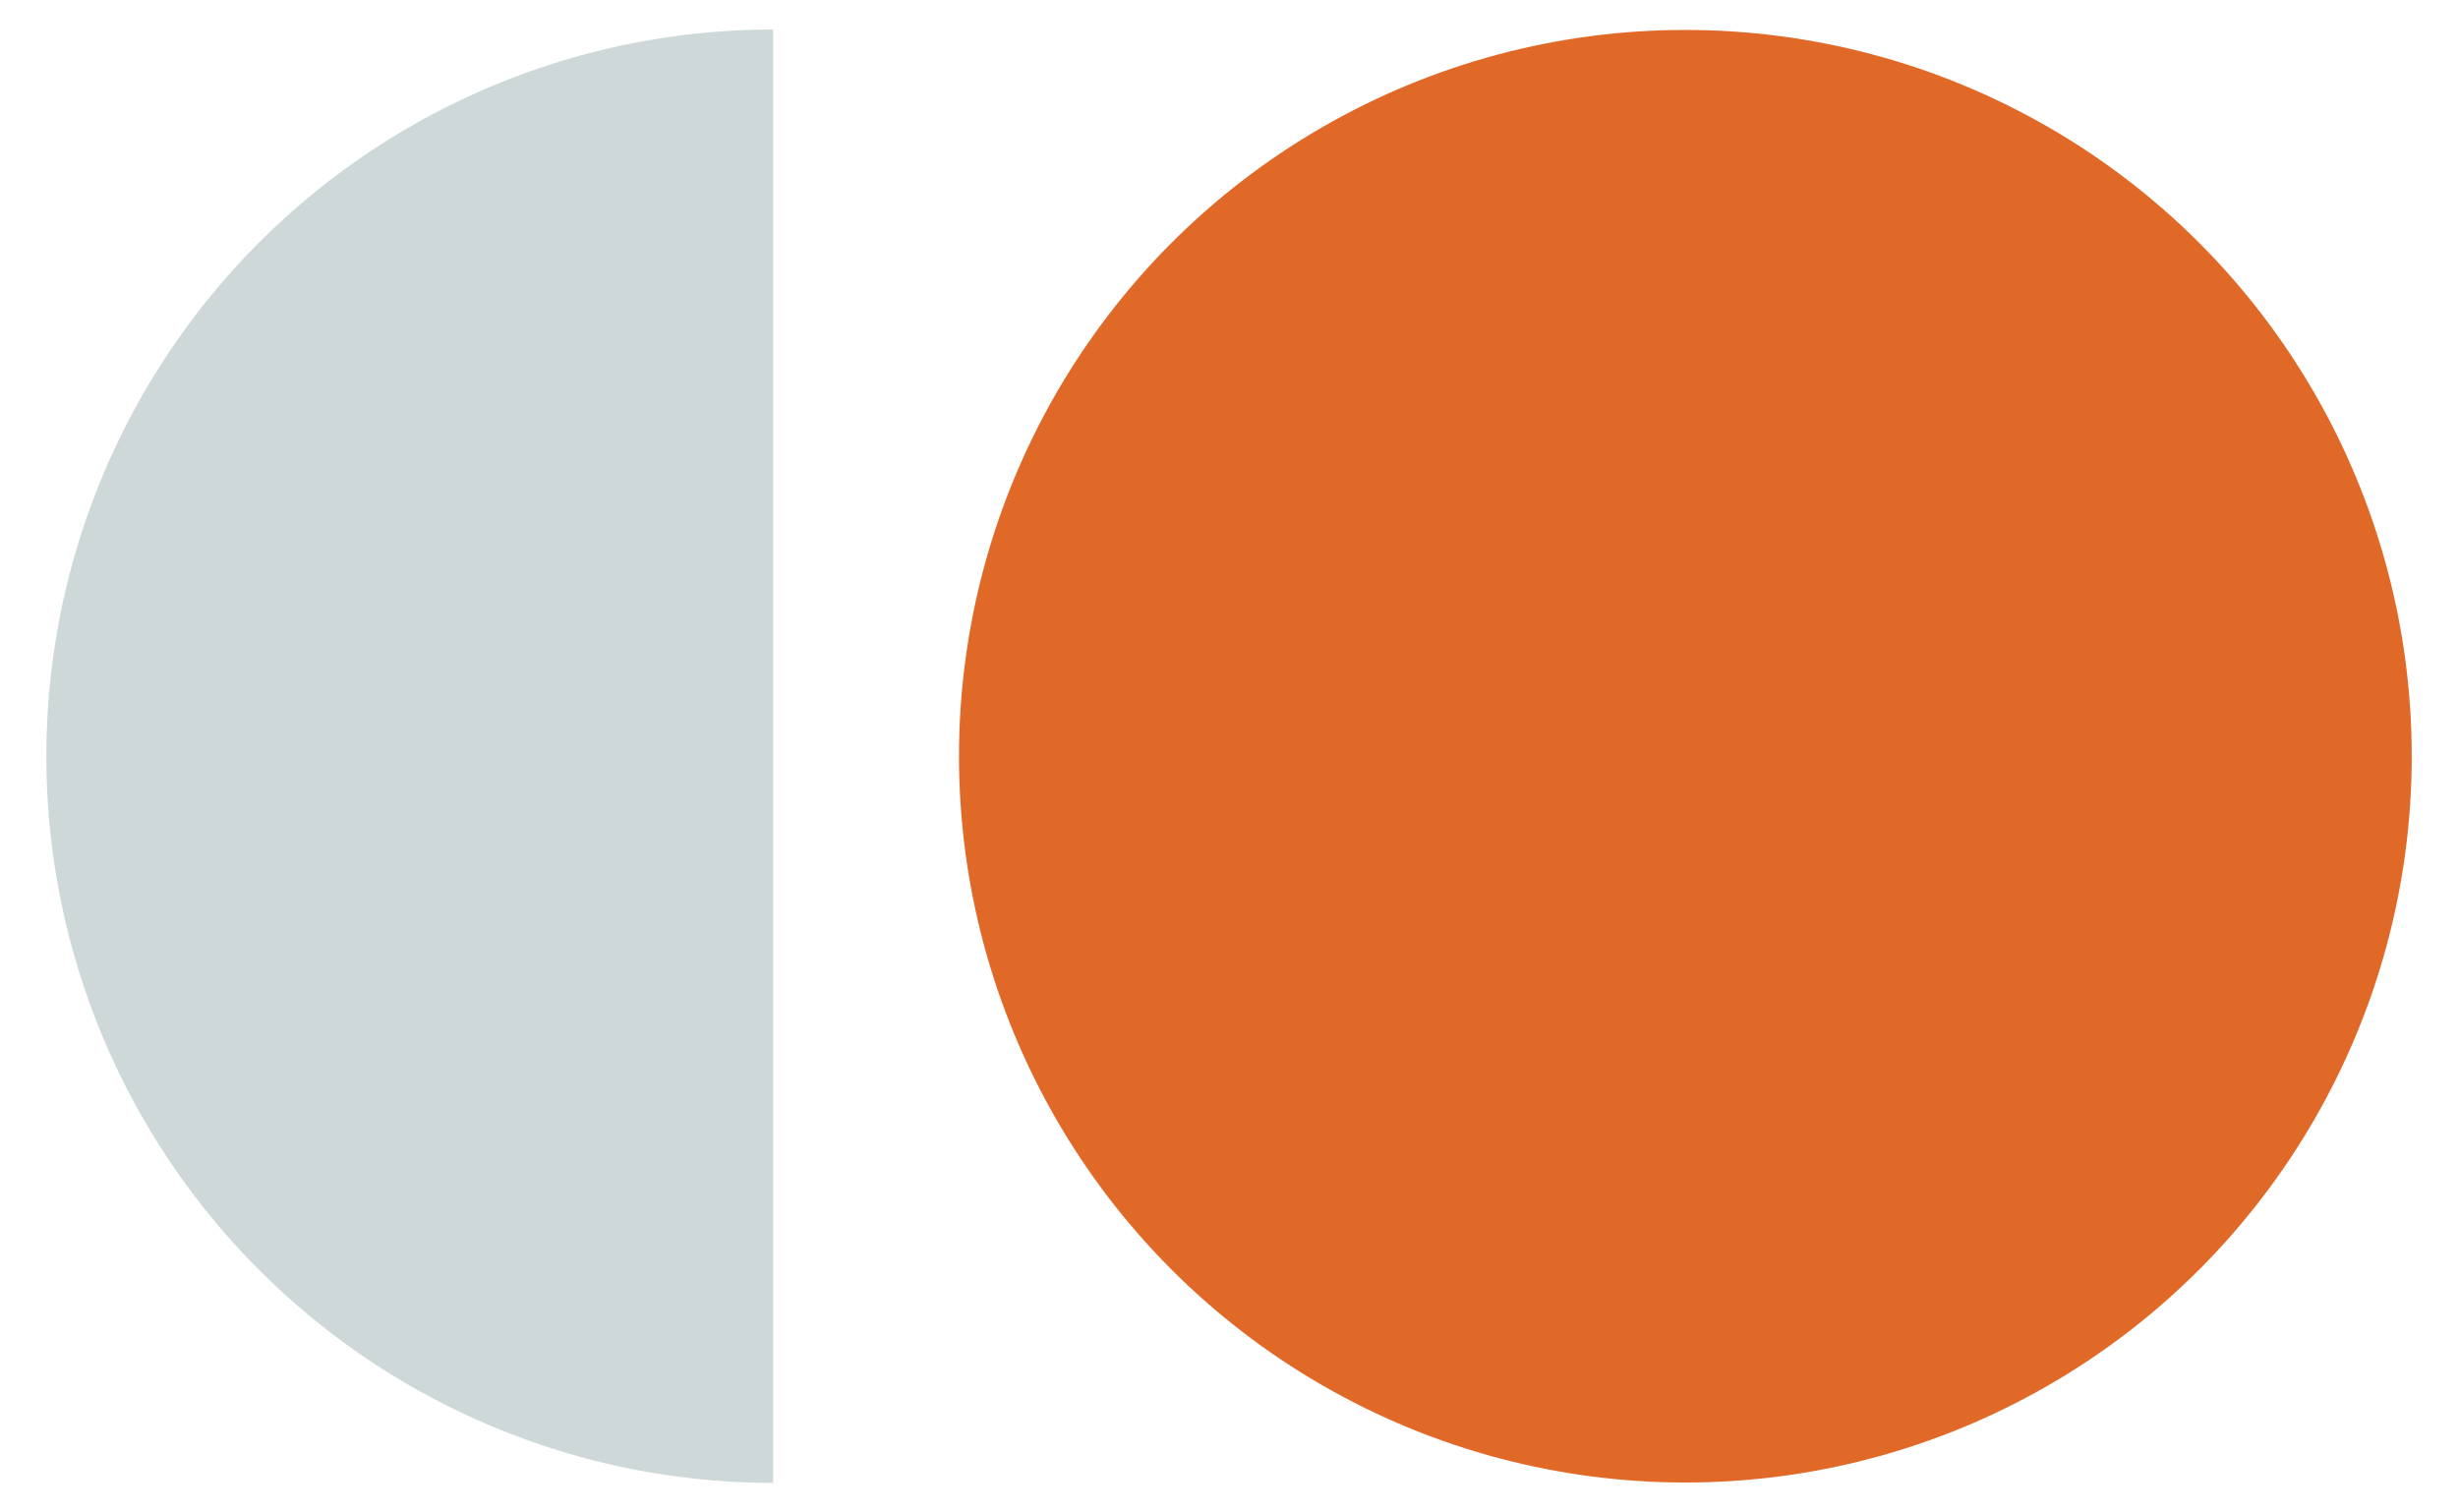
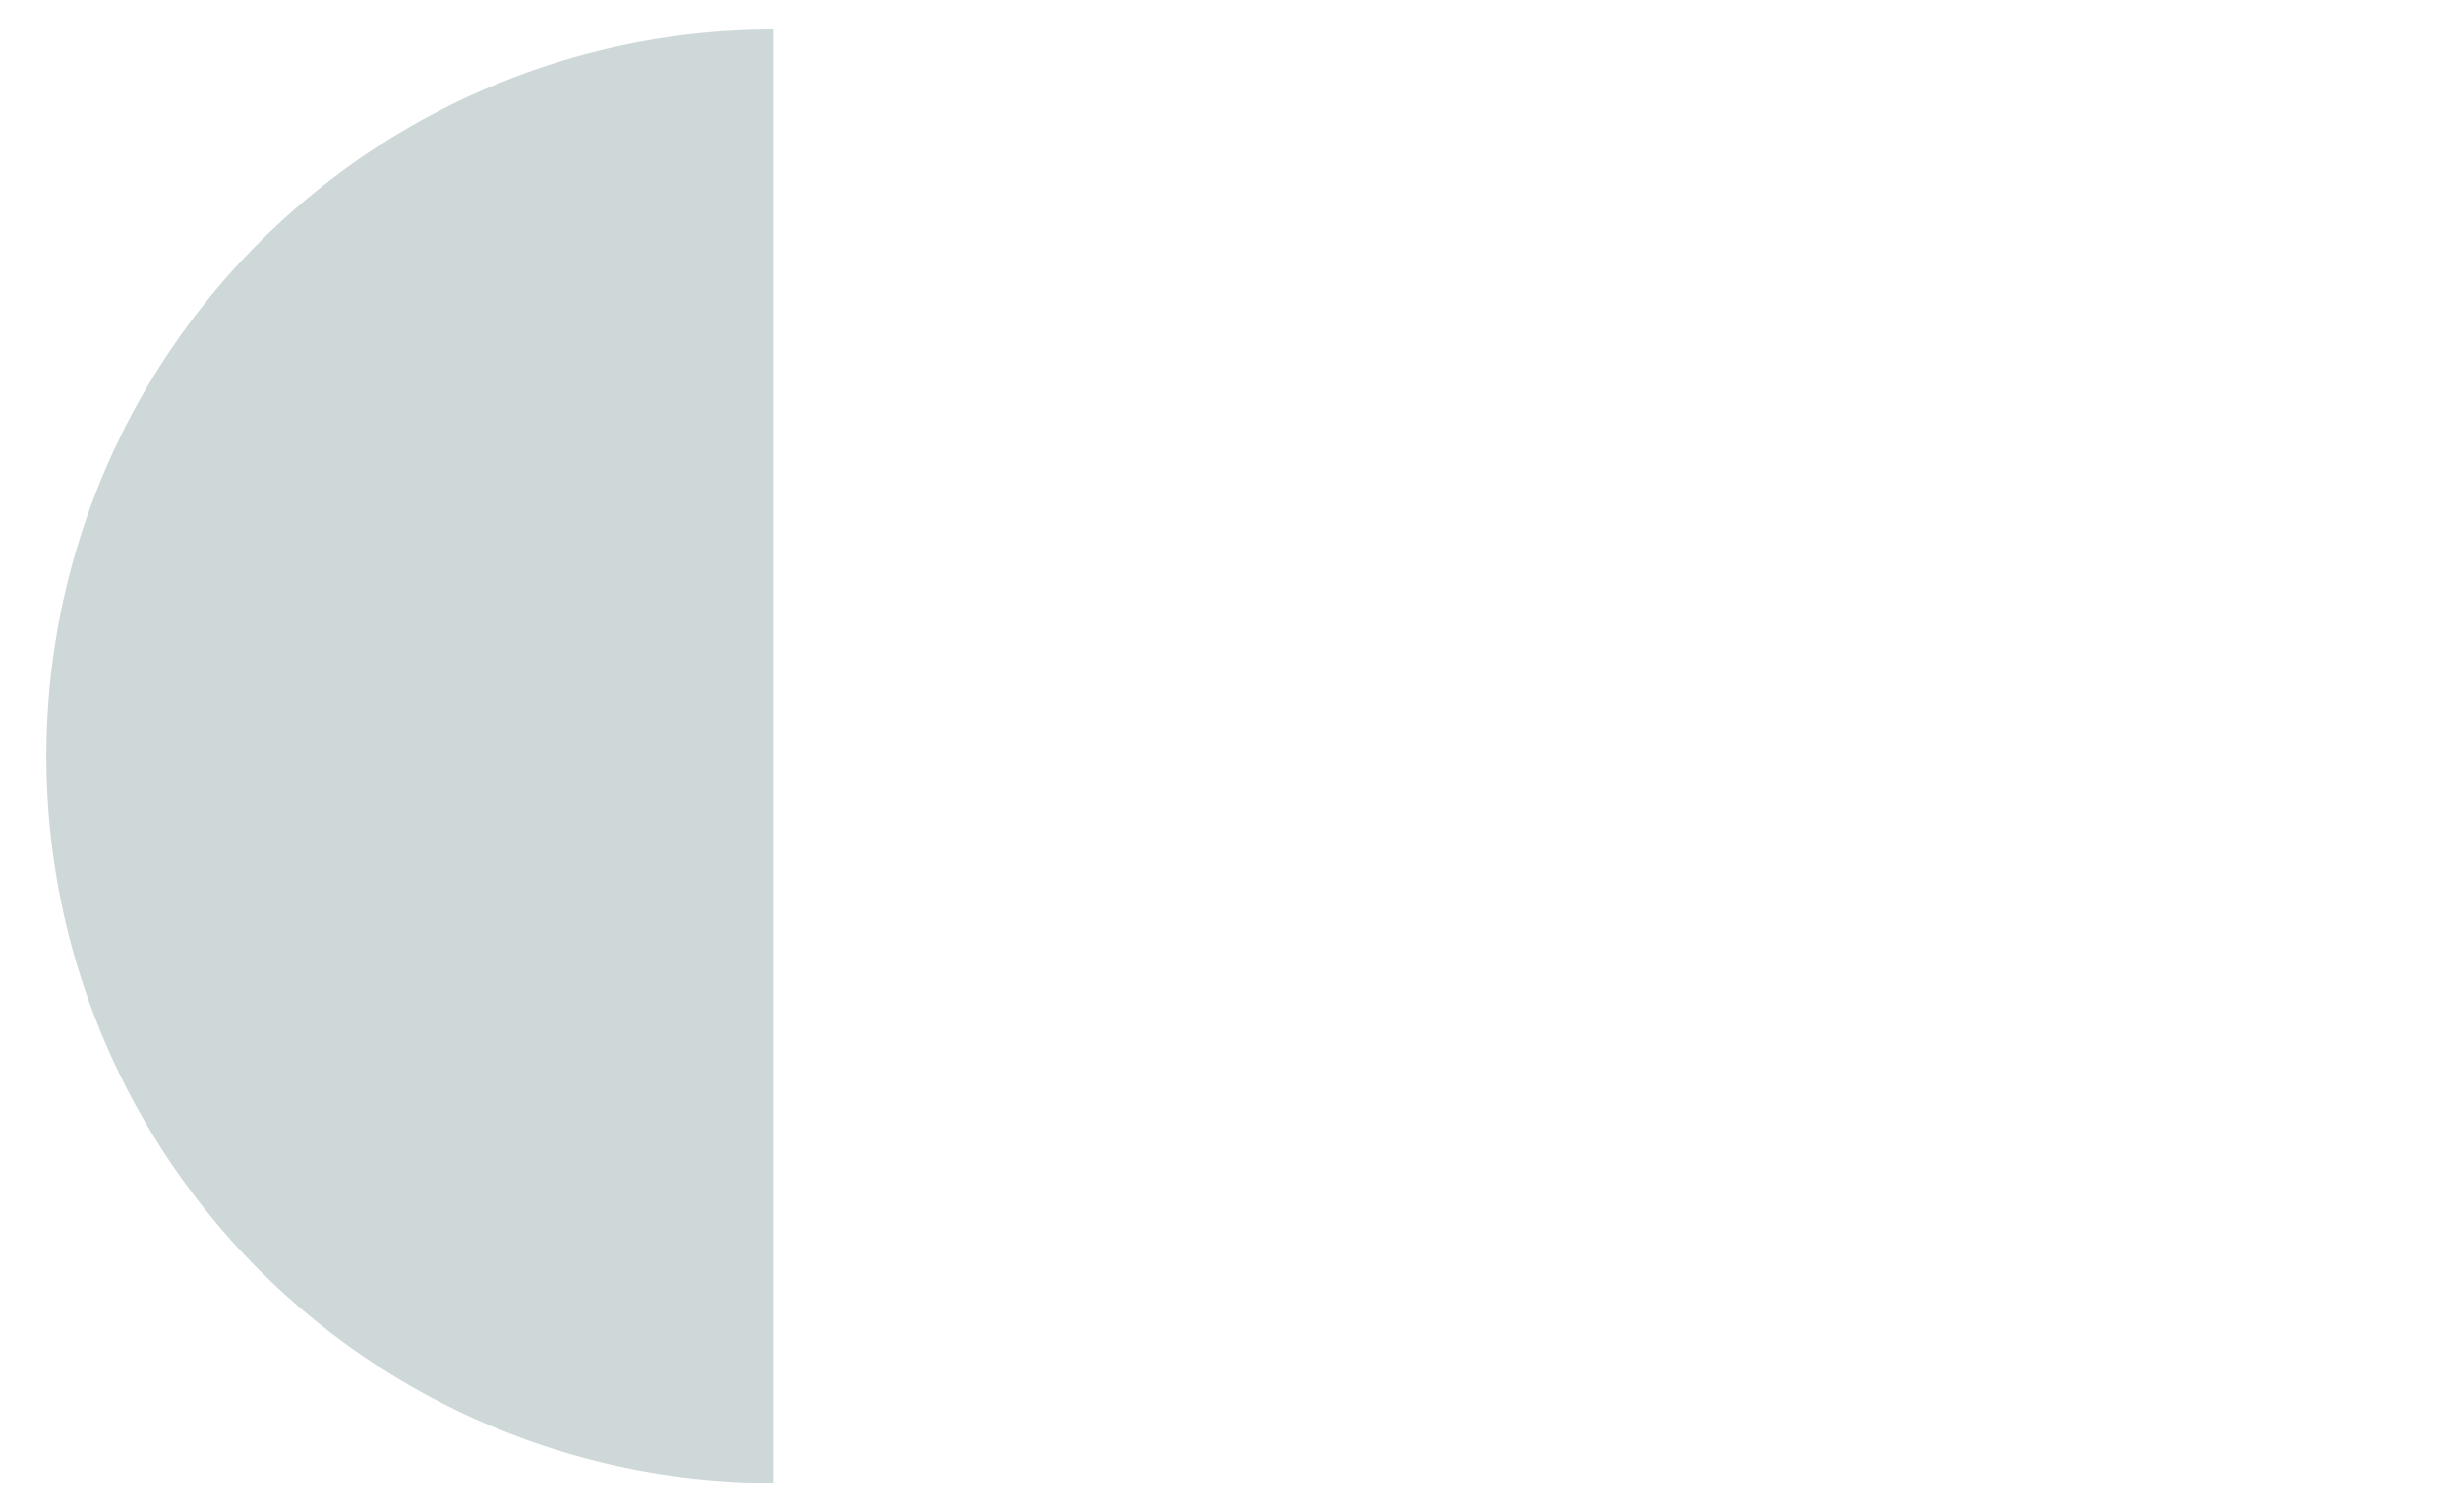
<svg xmlns="http://www.w3.org/2000/svg" xmlns:ns1="http://www.inkscape.org/namespaces/inkscape" xmlns:ns2="http://sodipodi.sourceforge.net/DTD/sodipodi-0.dtd" width="78" height="48" viewBox="0 0 78 48" version="1.1" id="SVGRoot" ns1:version="0.92.3 (2405546, 2018-03-11)" ns2:docname="ssr-logo-sun.svg">
  <ns2:namedview id="base" pagecolor="#ffffff" bordercolor="#666666" borderopacity="1.0" ns1:pageopacity="0.0" ns1:pageshadow="2" ns1:zoom="2.6666667" ns1:cx="45.261674" ns1:cy="2.5593208" ns1:document-units="px" ns1:current-layer="layer1" showgrid="false" ns1:window-width="2560" ns1:window-height="1019" ns1:window-x="0" ns1:window-y="33" ns1:window-maximized="1" ns1:grid-bbox="true" />
  <defs id="defs1374" />
  <g id="layer1" ns1:groupmode="layer" ns1:label="Capa 1">
    <g id="g1953" transform="translate(0.493)">
-       <circle style="fill:#e16928;fill-opacity:1;stroke-width:0.259" id="circle10" r="23.05" cy="24" cx="52.989" class="b" />
      <path style="fill:#ced8d8;fill-opacity:1;stroke-width:0.259" id="path12" d="m 24.041,47.062 a 23.062,23.062 0 1 1 0,-46.125 z" class="c" ns1:connector-curvature="0" />
    </g>
  </g>
</svg>